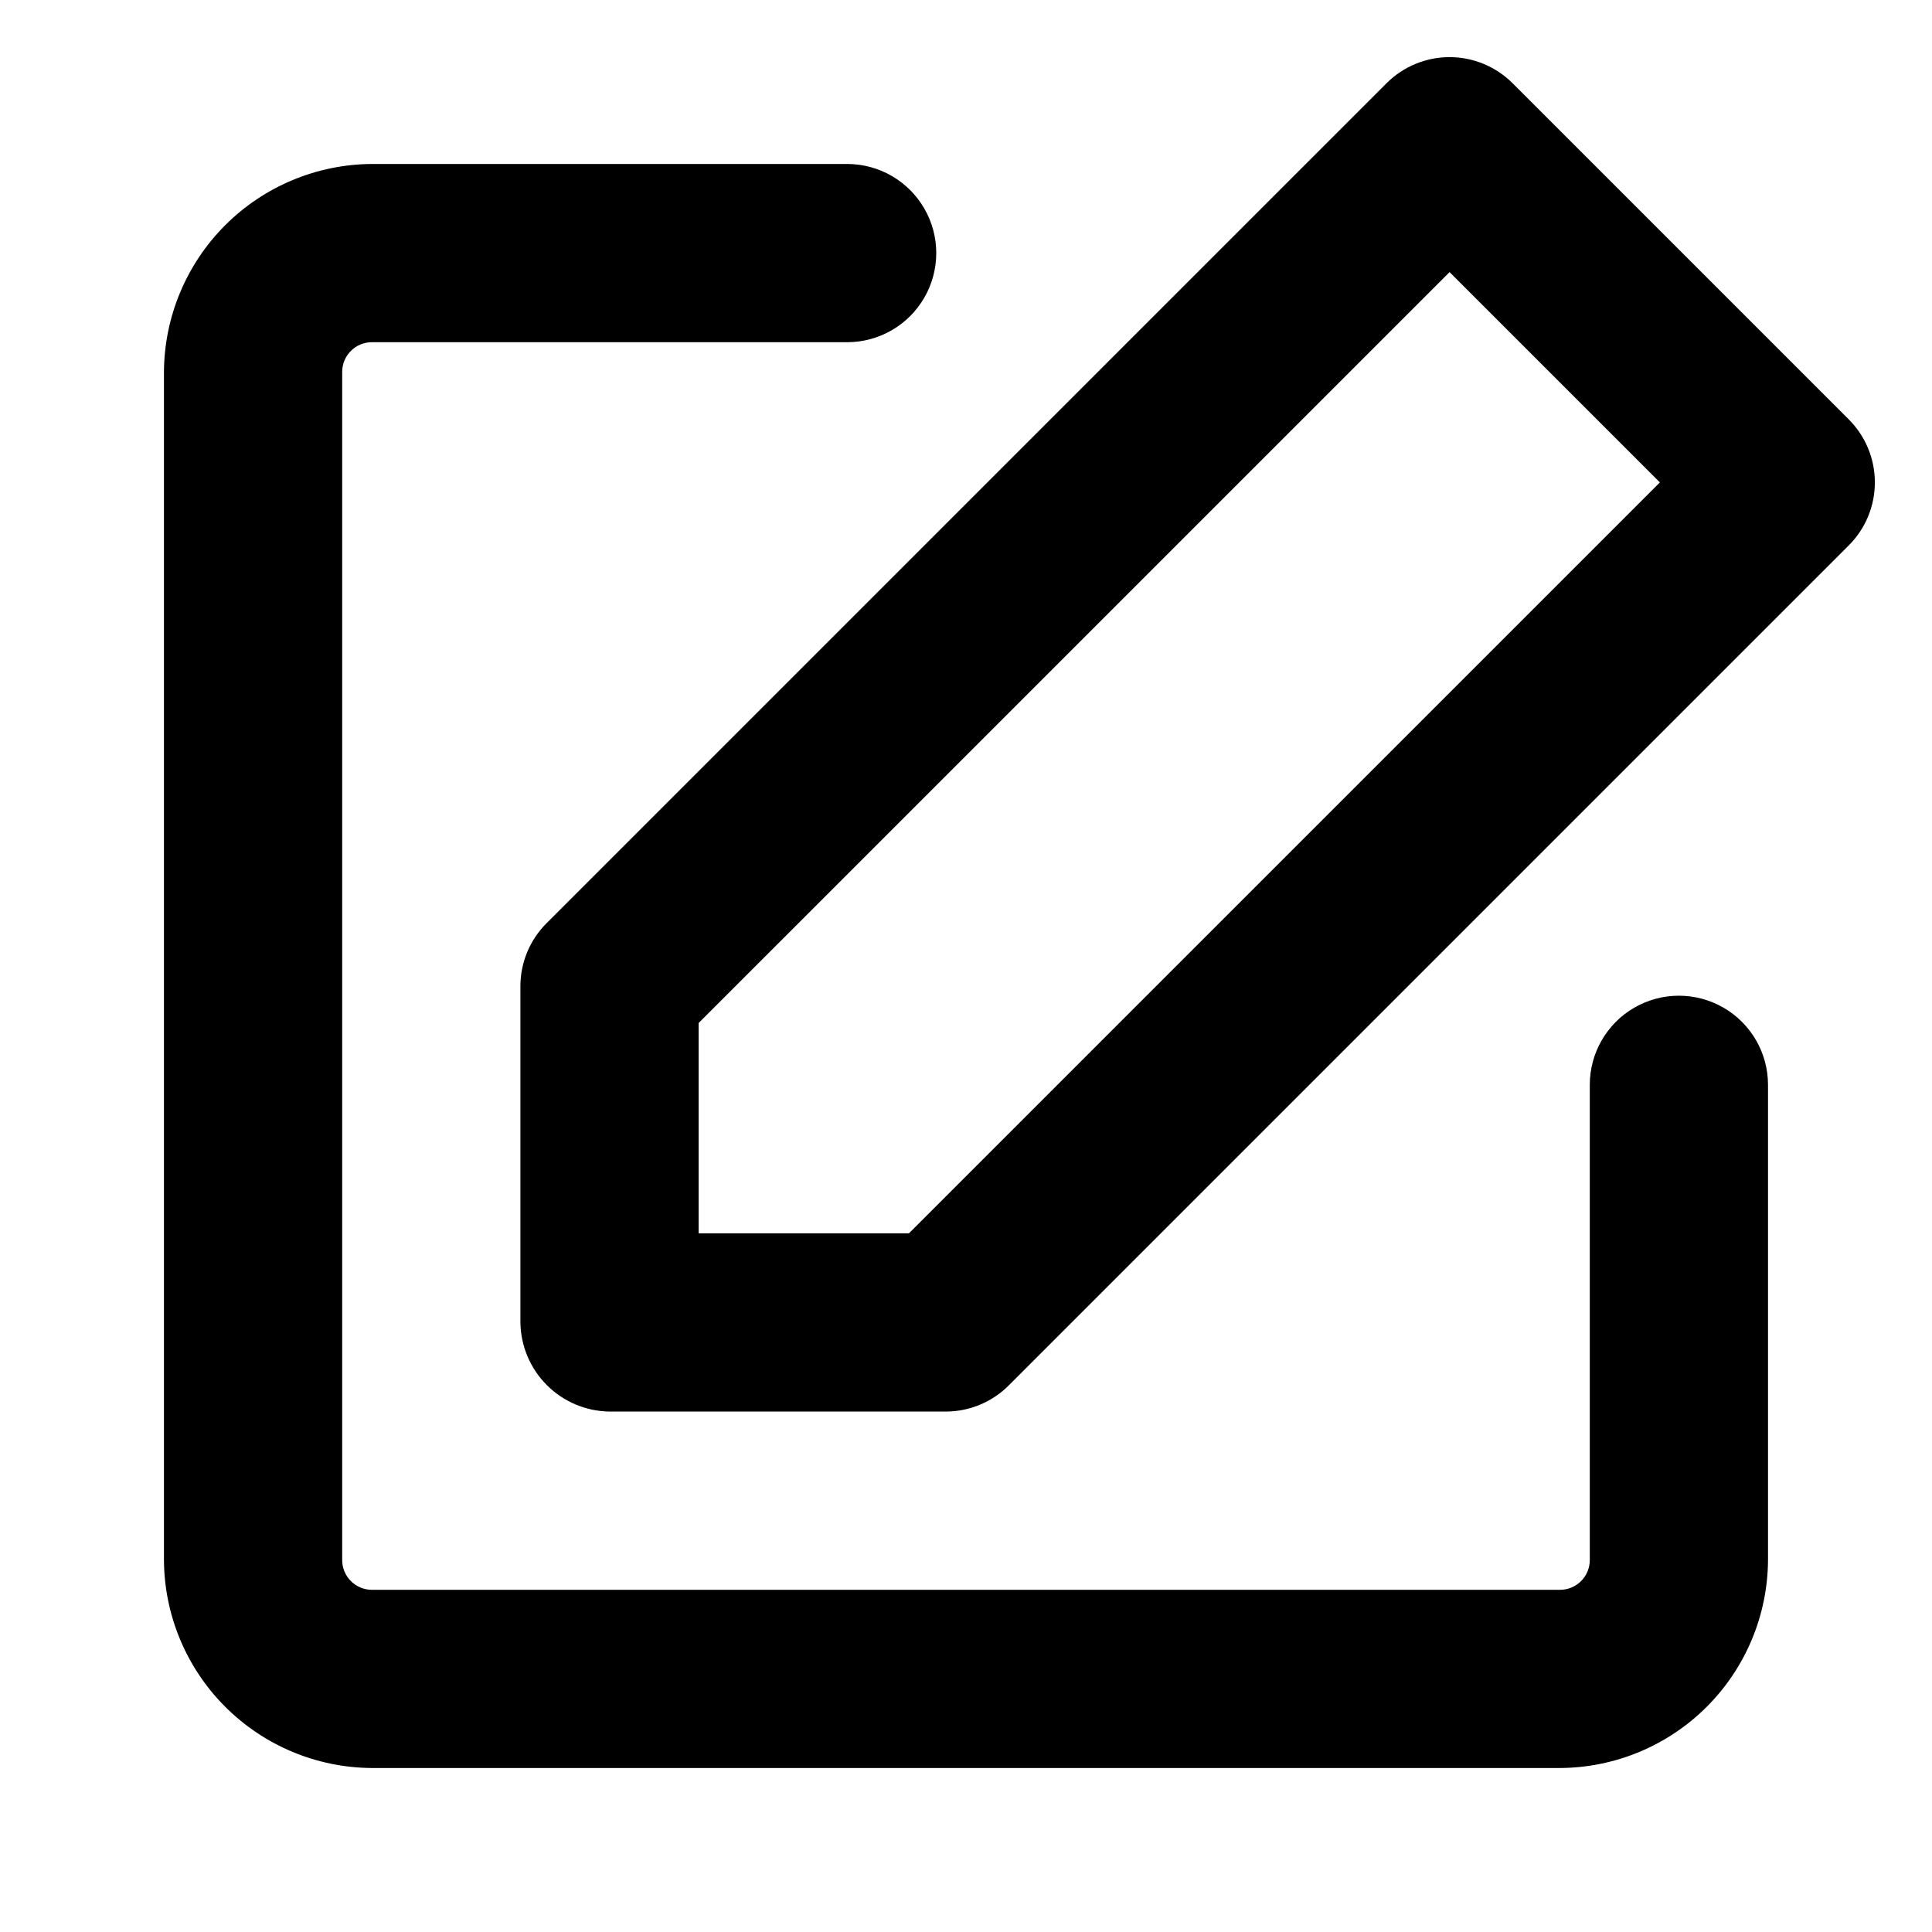
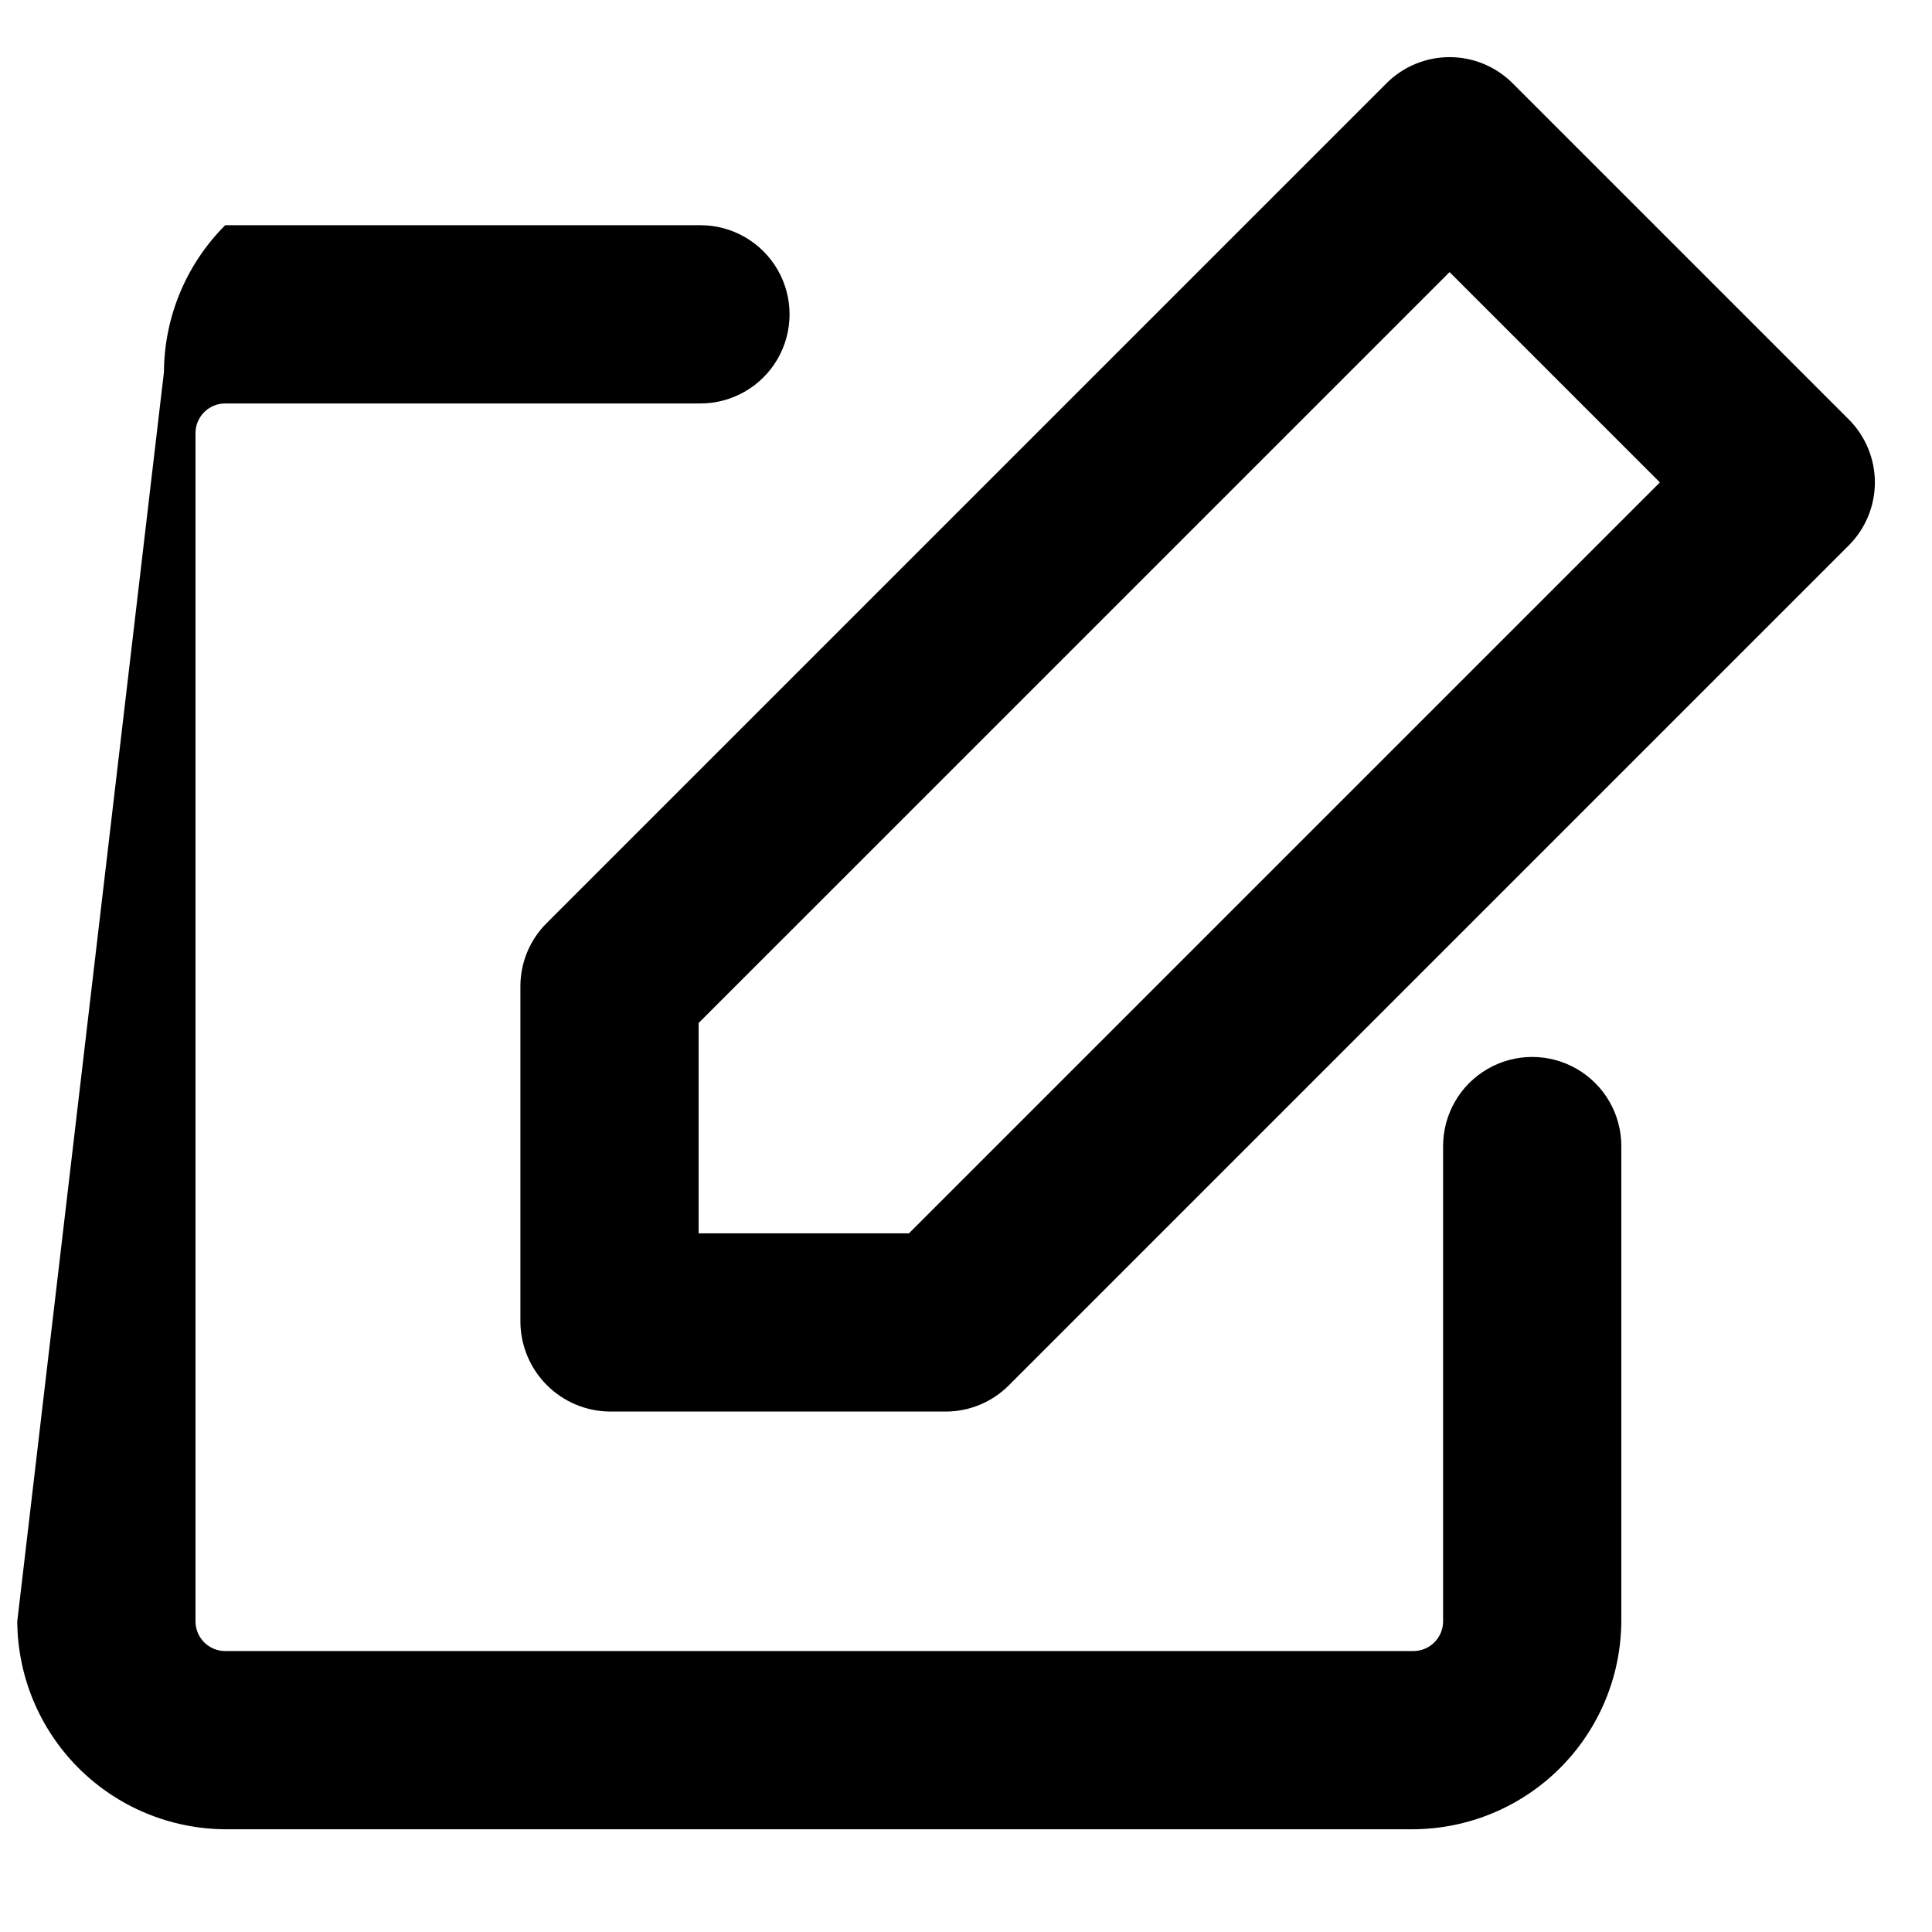
<svg xmlns="http://www.w3.org/2000/svg" fill="#000000" width="800px" height="800px" version="1.1" viewBox="144 144 512 512">
-   <path d="m187.45 242.56c0.082-14.59 5.914-28.559 16.23-38.875s24.285-16.148 38.875-16.23h125.95c8.438 0 16.23 4.5 20.449 11.809 4.219 7.309 4.219 16.309 0 23.617-4.219 7.305-12.012 11.809-20.449 11.809h-125.95c-4.348 0-7.871 3.523-7.871 7.871v314.88c0 2.09 0.828 4.09 2.305 5.566 1.477 1.477 3.477 2.309 5.566 2.309h314.88c2.09 0 4.09-0.832 5.566-2.309 1.477-1.477 2.309-3.477 2.309-5.566v-125.95c0-8.438 4.5-16.234 11.805-20.453 7.309-4.219 16.312-4.219 23.617 0 7.309 4.219 11.809 12.016 11.809 20.453v125.95-0.004c-0.082 14.59-5.914 28.559-16.23 38.875s-24.285 16.148-38.875 16.23h-314.88c-14.59-0.082-28.559-5.914-38.875-16.23s-16.148-24.285-16.23-38.875zm357.39-76.516 89.109 89.109c4.426 4.43 6.91 10.43 6.91 16.691 0 6.258-2.484 12.258-6.91 16.688l-222.62 222.62c-4.426 4.43-10.43 6.922-16.691 6.926h-89.109c-6.238-0.082-12.199-2.594-16.609-7.008-4.41-4.41-6.926-10.371-7.008-16.609v-89.109c0.004-6.262 2.496-12.266 6.926-16.688l222.62-222.62c4.43-4.422 10.434-6.906 16.691-6.906s12.258 2.484 16.688 6.906zm39.047 105.8-55.734-55.734-199.01 199v55.734h55.734z" />
+   <path d="m187.45 242.56c0.082-14.59 5.914-28.559 16.23-38.875h125.95c8.438 0 16.23 4.5 20.449 11.809 4.219 7.309 4.219 16.309 0 23.617-4.219 7.305-12.012 11.809-20.449 11.809h-125.95c-4.348 0-7.871 3.523-7.871 7.871v314.88c0 2.09 0.828 4.09 2.305 5.566 1.477 1.477 3.477 2.309 5.566 2.309h314.88c2.09 0 4.09-0.832 5.566-2.309 1.477-1.477 2.309-3.477 2.309-5.566v-125.95c0-8.438 4.5-16.234 11.805-20.453 7.309-4.219 16.312-4.219 23.617 0 7.309 4.219 11.809 12.016 11.809 20.453v125.95-0.004c-0.082 14.59-5.914 28.559-16.23 38.875s-24.285 16.148-38.875 16.23h-314.88c-14.59-0.082-28.559-5.914-38.875-16.23s-16.148-24.285-16.23-38.875zm357.39-76.516 89.109 89.109c4.426 4.43 6.91 10.43 6.91 16.691 0 6.258-2.484 12.258-6.91 16.688l-222.62 222.62c-4.426 4.43-10.43 6.922-16.691 6.926h-89.109c-6.238-0.082-12.199-2.594-16.609-7.008-4.41-4.41-6.926-10.371-7.008-16.609v-89.109c0.004-6.262 2.496-12.266 6.926-16.688l222.62-222.62c4.43-4.422 10.434-6.906 16.691-6.906s12.258 2.484 16.688 6.906zm39.047 105.8-55.734-55.734-199.01 199v55.734h55.734z" />
</svg>